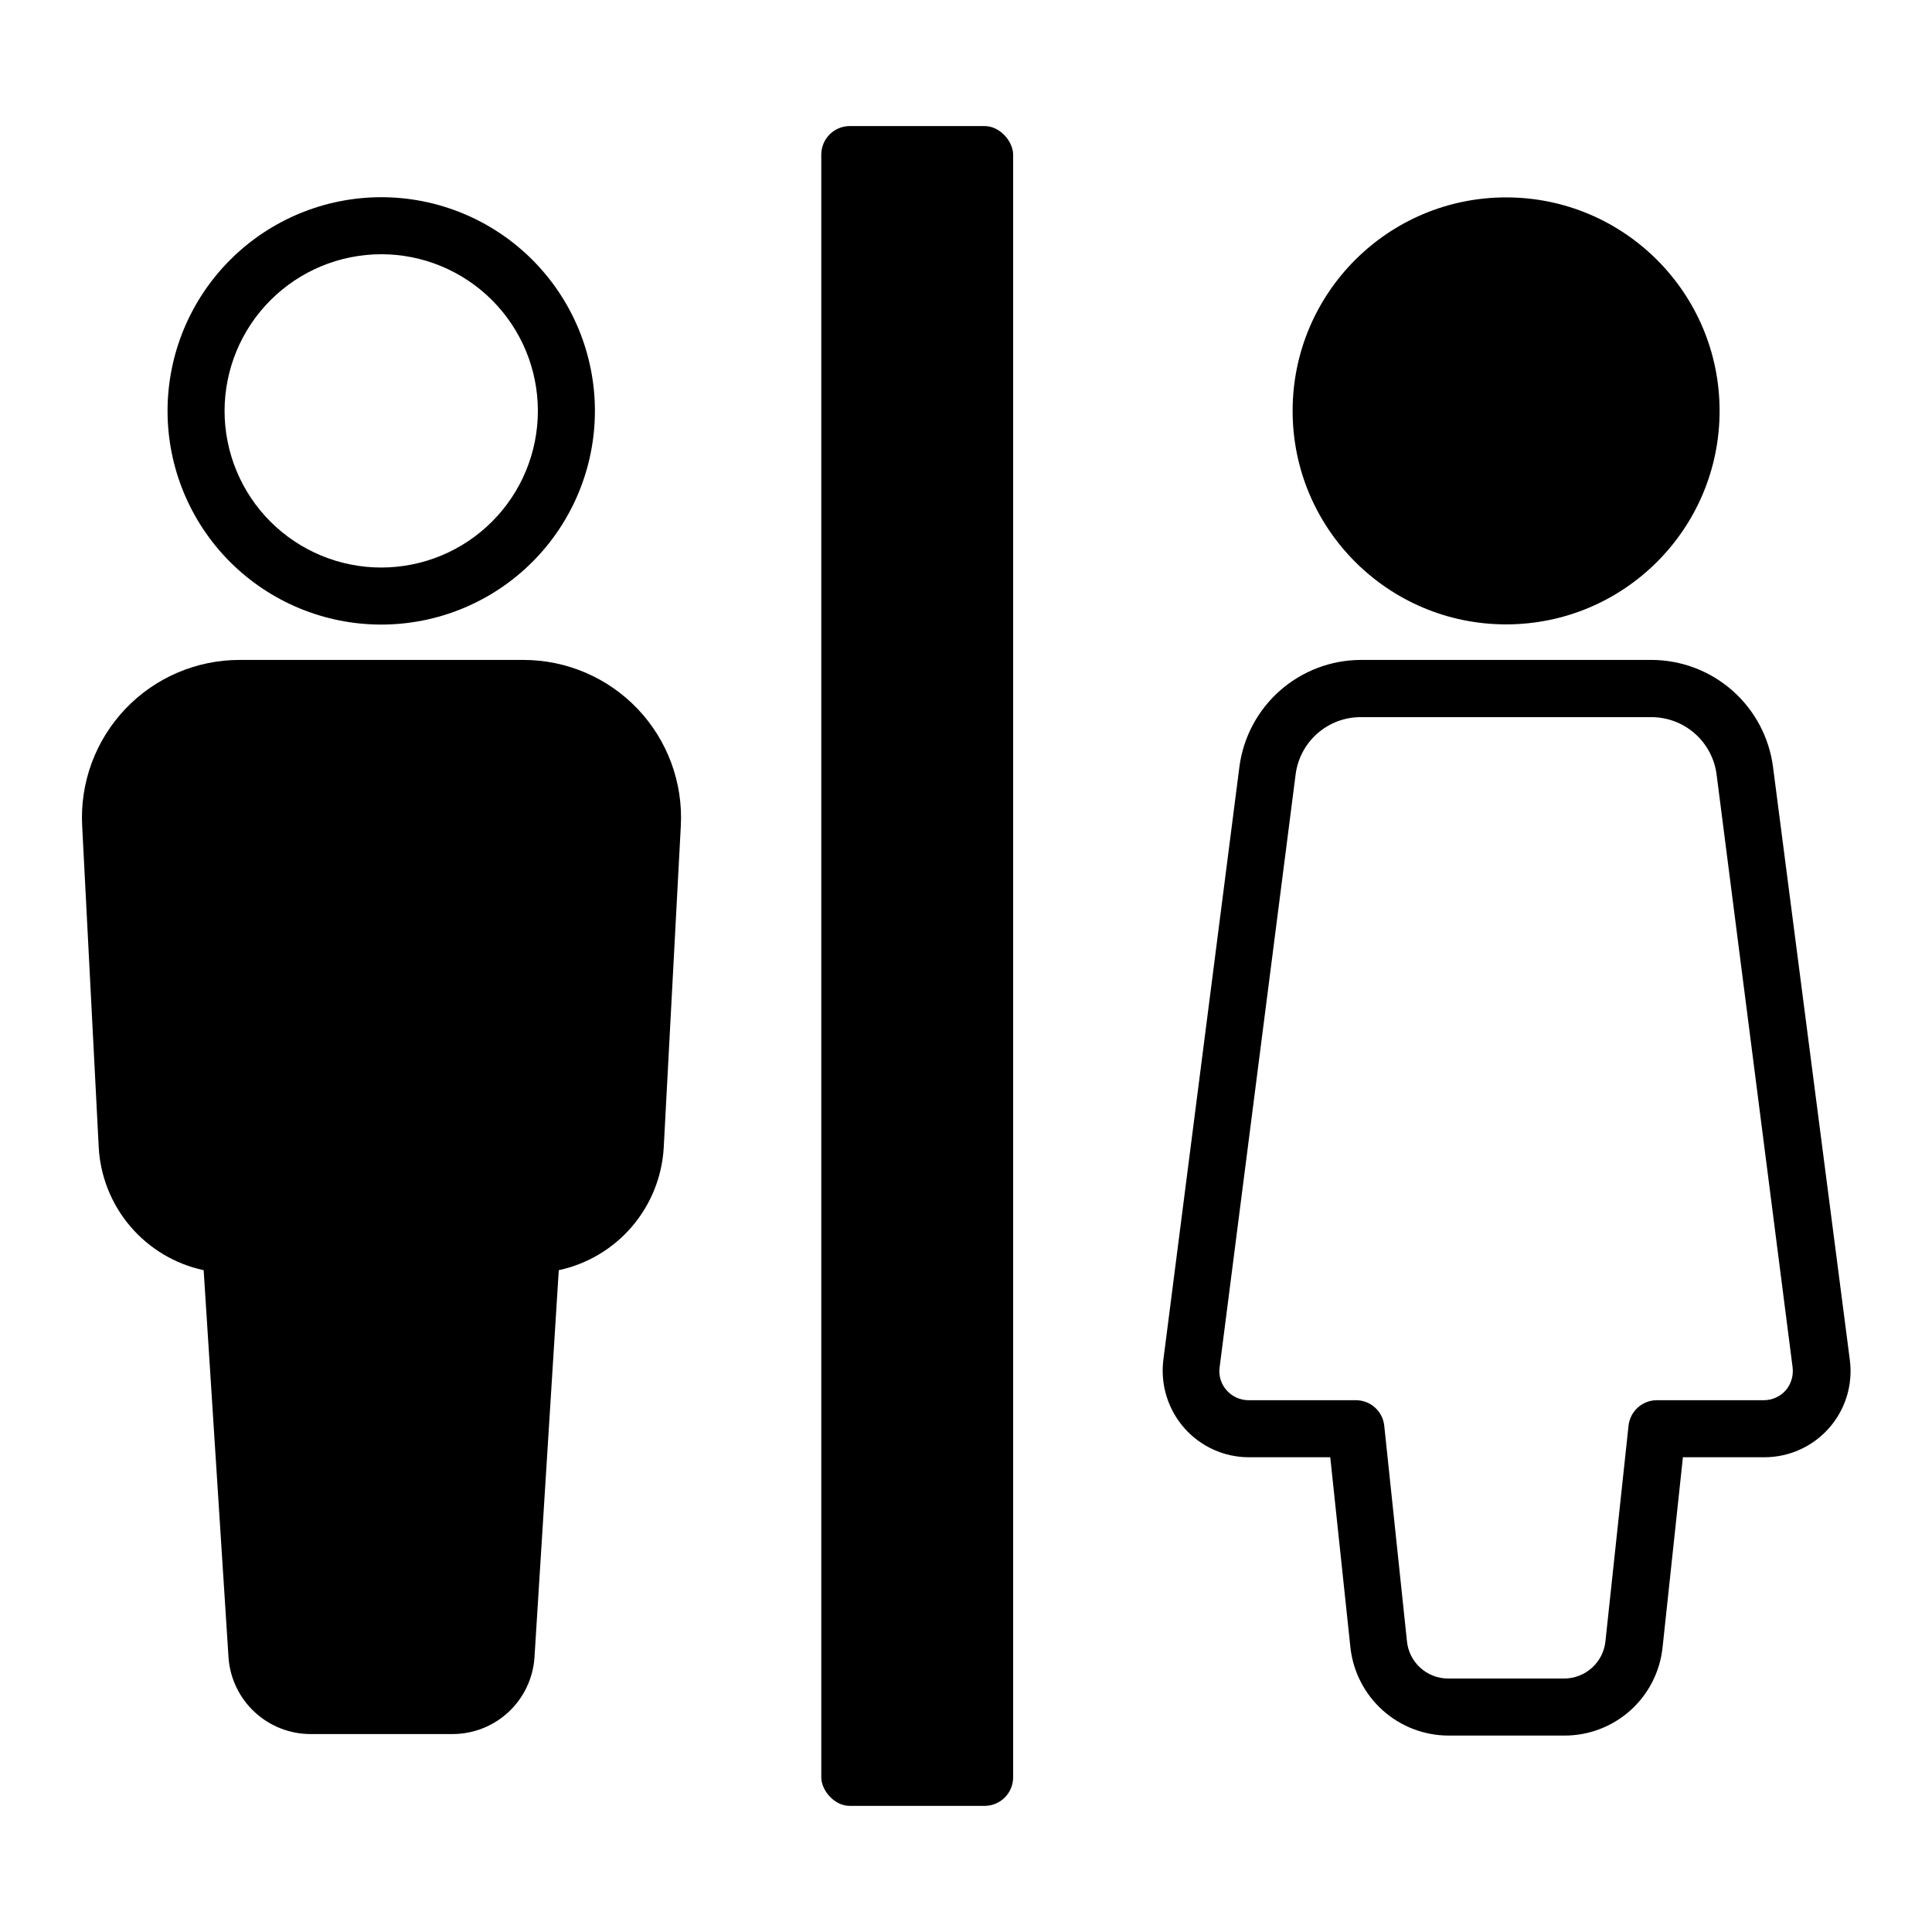
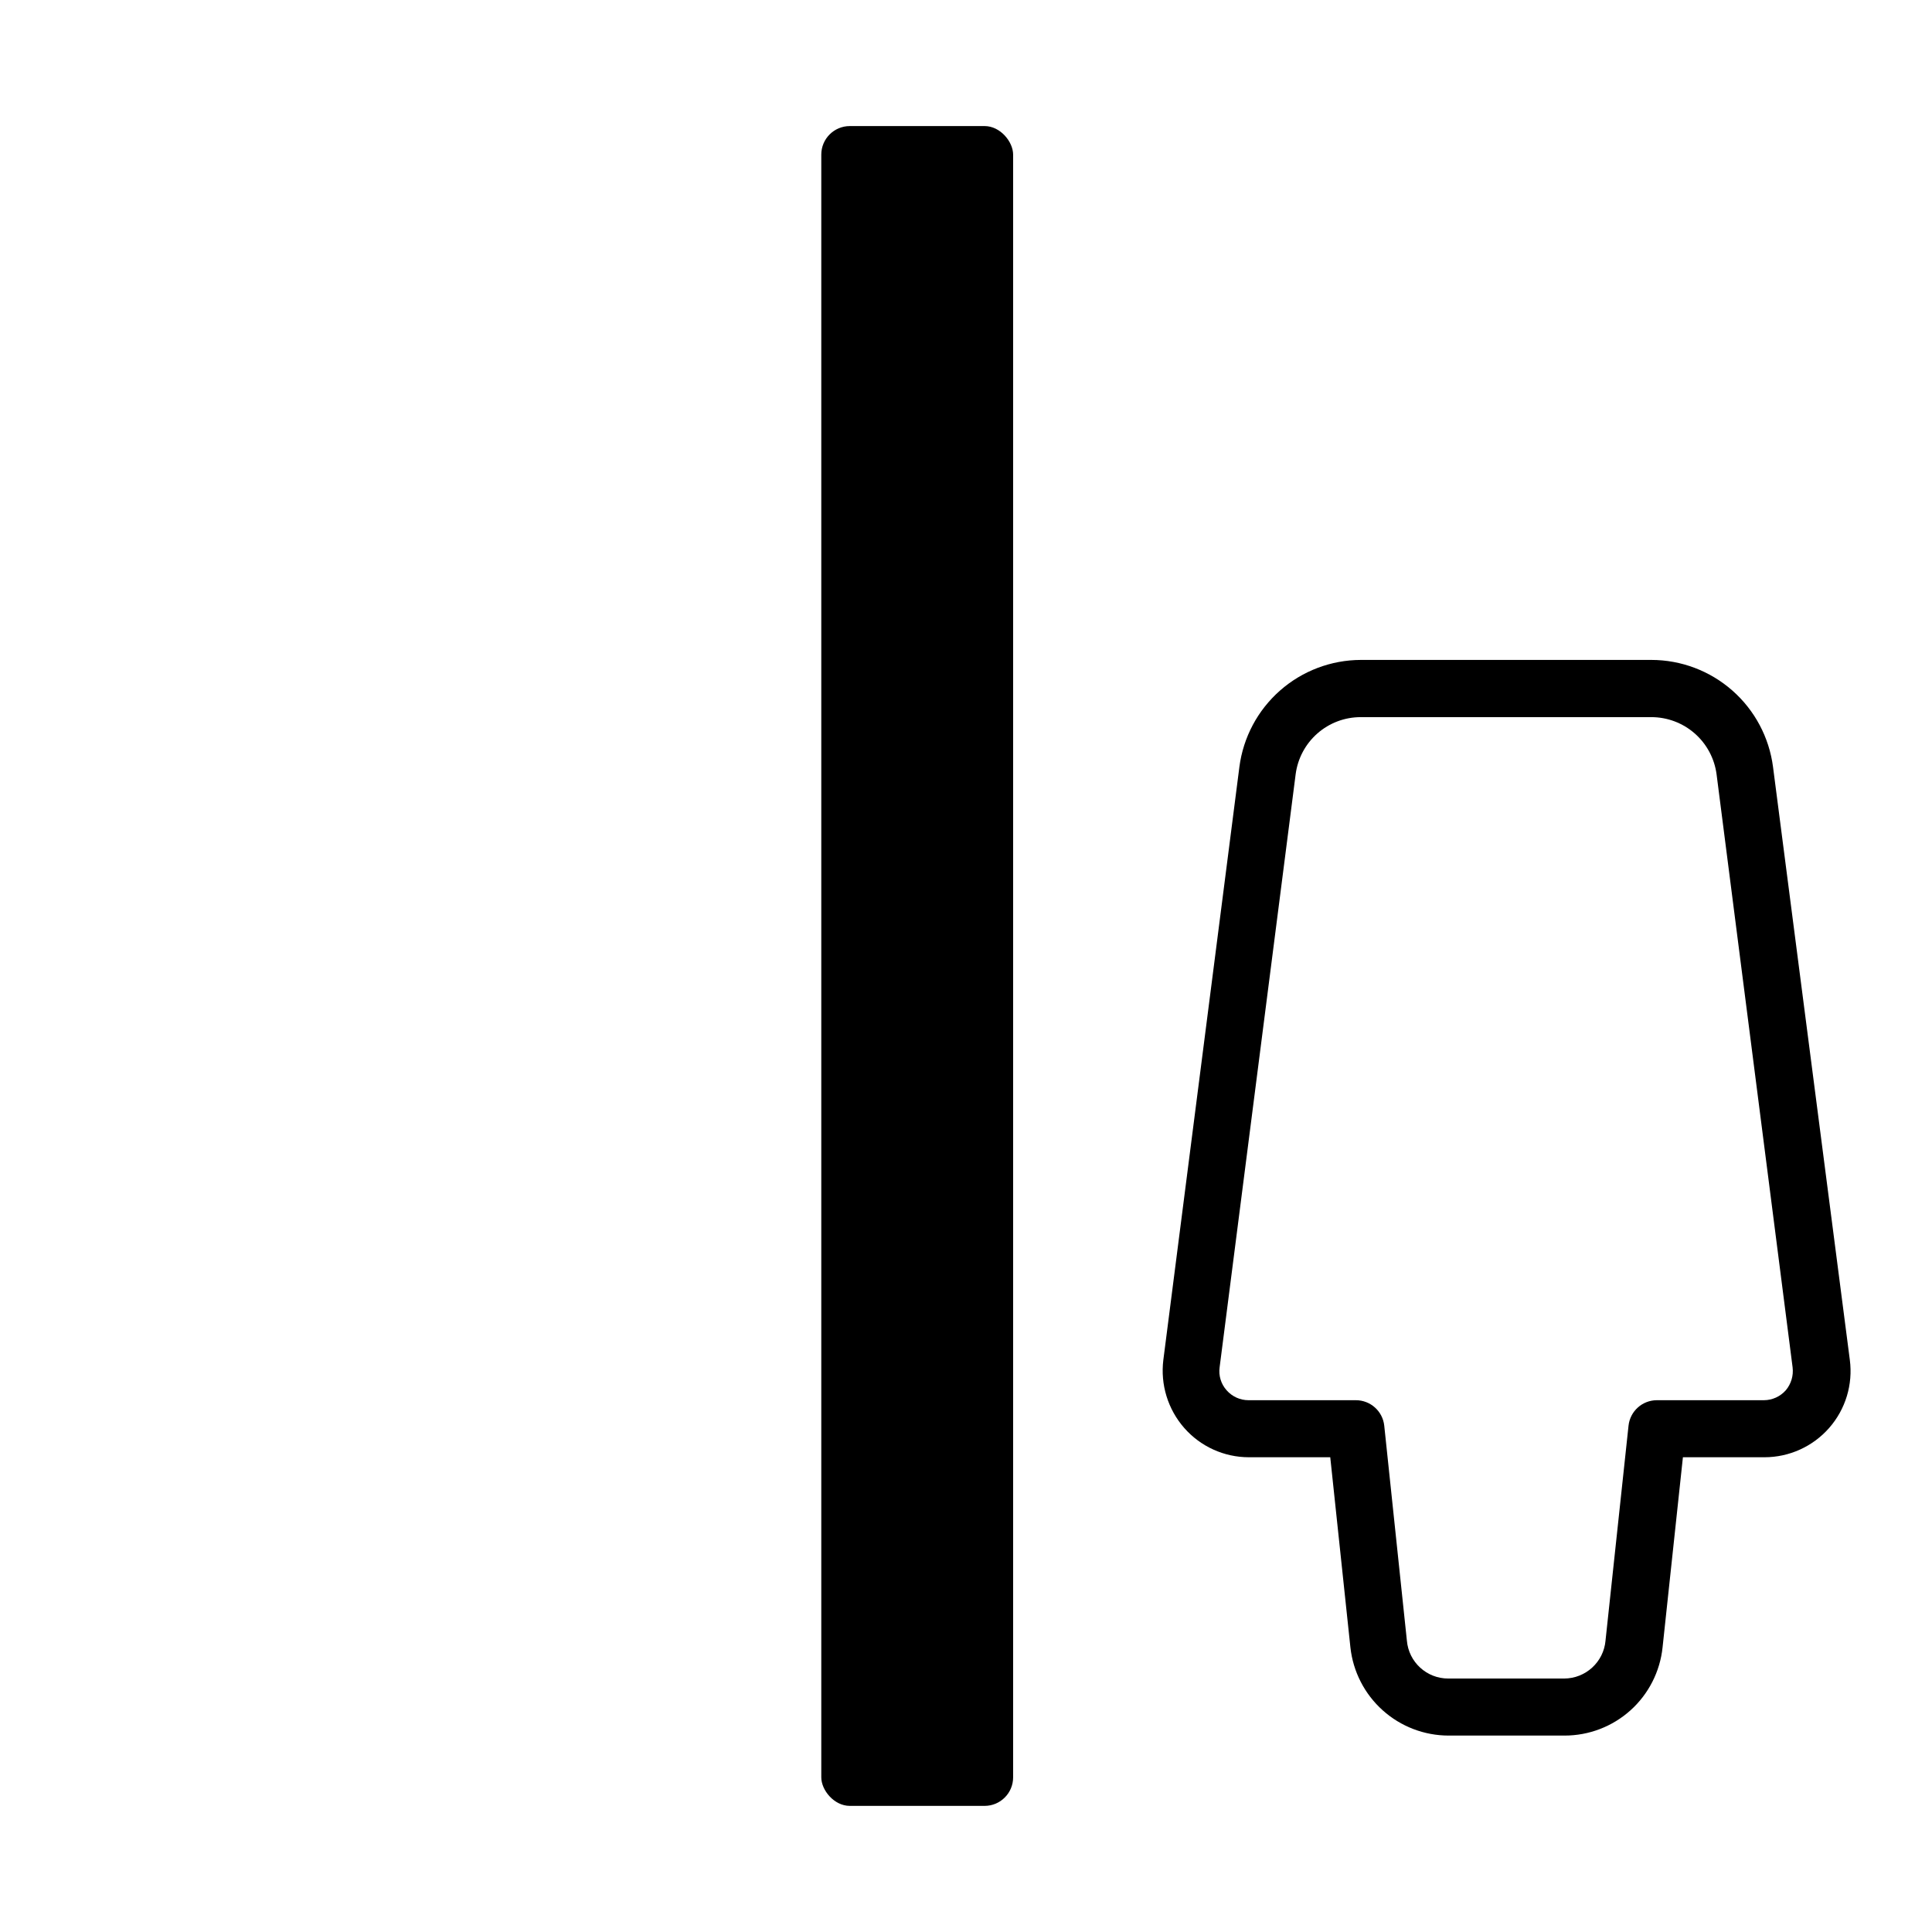
<svg xmlns="http://www.w3.org/2000/svg" fill="#000000" width="800px" height="800px" version="1.1" viewBox="144 144 512 512">
  <g>
-     <path d="m188.4 252.89c0 15.02 5.965 29.422 16.586 40.043 10.621 10.617 25.023 16.586 40.043 16.586 15.02 0 29.422-5.969 40.043-16.586 10.617-10.621 16.586-25.023 16.586-40.043s-5.969-29.422-16.586-40.043c-10.621-10.621-25.023-16.586-40.043-16.586-15.016 0.012-29.41 5.984-40.027 16.602s-16.59 25.012-16.602 40.027zm56.578-41.516c11.012-0.012 21.578 4.352 29.375 12.129 7.797 7.781 12.18 18.34 12.188 29.352 0.012 11.016-4.356 21.578-12.141 29.371-7.781 7.793-18.344 12.172-29.355 12.176-11.012 0.008-21.574-4.367-29.363-12.152-7.789-7.785-12.168-18.348-12.168-29.359 0.016-11.008 4.391-21.559 12.176-29.34 7.781-7.785 18.332-12.16 29.34-12.176z" />
-     <path d="m282.51 318.89h-74.969c-11.473-0.02-22.445 4.688-30.344 13.004-7.902 8.32-12.031 19.52-11.422 30.977l4.383 85.094c0.402 7.742 3.348 15.137 8.371 21.035 5.027 5.902 11.859 9.984 19.441 11.613l6.598 102.78c0.418 5.473 2.887 10.59 6.914 14.324 4.023 3.738 9.309 5.816 14.801 5.828h37.684c5.488-0.012 10.766-2.094 14.785-5.832 4.016-3.734 6.473-8.852 6.879-14.32l6.449-102.78c7.547-1.621 14.355-5.672 19.379-11.531 5.023-5.863 7.984-13.211 8.434-20.914l4.531-85.297c0.609-11.457-3.519-22.656-11.418-30.977-7.902-8.316-18.875-13.023-30.348-13.004z" />
-     <path d="m599.71 252.89c0 31.246-25.328 56.578-56.578 56.578-31.246 0-56.574-25.332-56.574-56.578 0-31.246 25.328-56.578 56.574-56.578 31.25 0 56.578 25.332 56.578 56.578" />
    <path d="m613.87 347.25c-1.016-7.836-4.848-15.035-10.781-20.254-5.934-5.219-13.562-8.102-21.465-8.109h-76.98c-7.894 0.02-15.512 2.906-21.434 8.125s-9.746 12.41-10.762 20.238l-20.152 157.14c-0.812 6.527 1.203 13.094 5.543 18.039 4.324 4.93 10.57 7.758 17.129 7.758h21.562l5.34 50.383v-0.004c0.699 6.422 3.742 12.363 8.551 16.676 4.805 4.316 11.039 6.703 17.496 6.703h30.684c6.457 0.008 12.691-2.375 17.492-6.691 4.801-4.32 7.832-10.266 8.504-16.688l5.391-50.383 21.613 0.004c6.57-0.004 12.82-2.836 17.152-7.777 4.332-4.938 6.324-11.504 5.469-18.02zm3.375 165.2c-1.473 1.656-3.578 2.609-5.793 2.621h-28.367c-3.859 0.004-7.094 2.914-7.508 6.75l-6.098 56.93h0.004c-0.496 5.699-5.266 10.07-10.984 10.078h-30.68c-5.731 0.02-10.512-4.367-10.984-10.078l-5.996-56.93c-0.41-3.836-3.648-6.746-7.508-6.75h-28.465c-2.219 0-4.328-0.957-5.793-2.621-1.488-1.656-2.172-3.891-1.863-6.098l20.152-157.19c0.551-4.18 2.602-8.02 5.769-10.801 3.172-2.781 7.242-4.312 11.461-4.312h77.031c4.223 0 8.301 1.531 11.48 4.309 3.18 2.781 5.238 6.621 5.801 10.805l20.152 157.19c0.273 2.199-0.383 4.41-1.812 6.098z" />
    <path d="m369.21 177.41h35.719c4.172 0 7.559 4.172 7.559 7.559v430.05c0 4.172-3.383 7.559-7.559 7.559h-35.719c-4.172 0-7.559-4.172-7.559-7.559v-430.05c0-4.172 3.383-7.559 7.559-7.559z" />
  </g>
</svg>